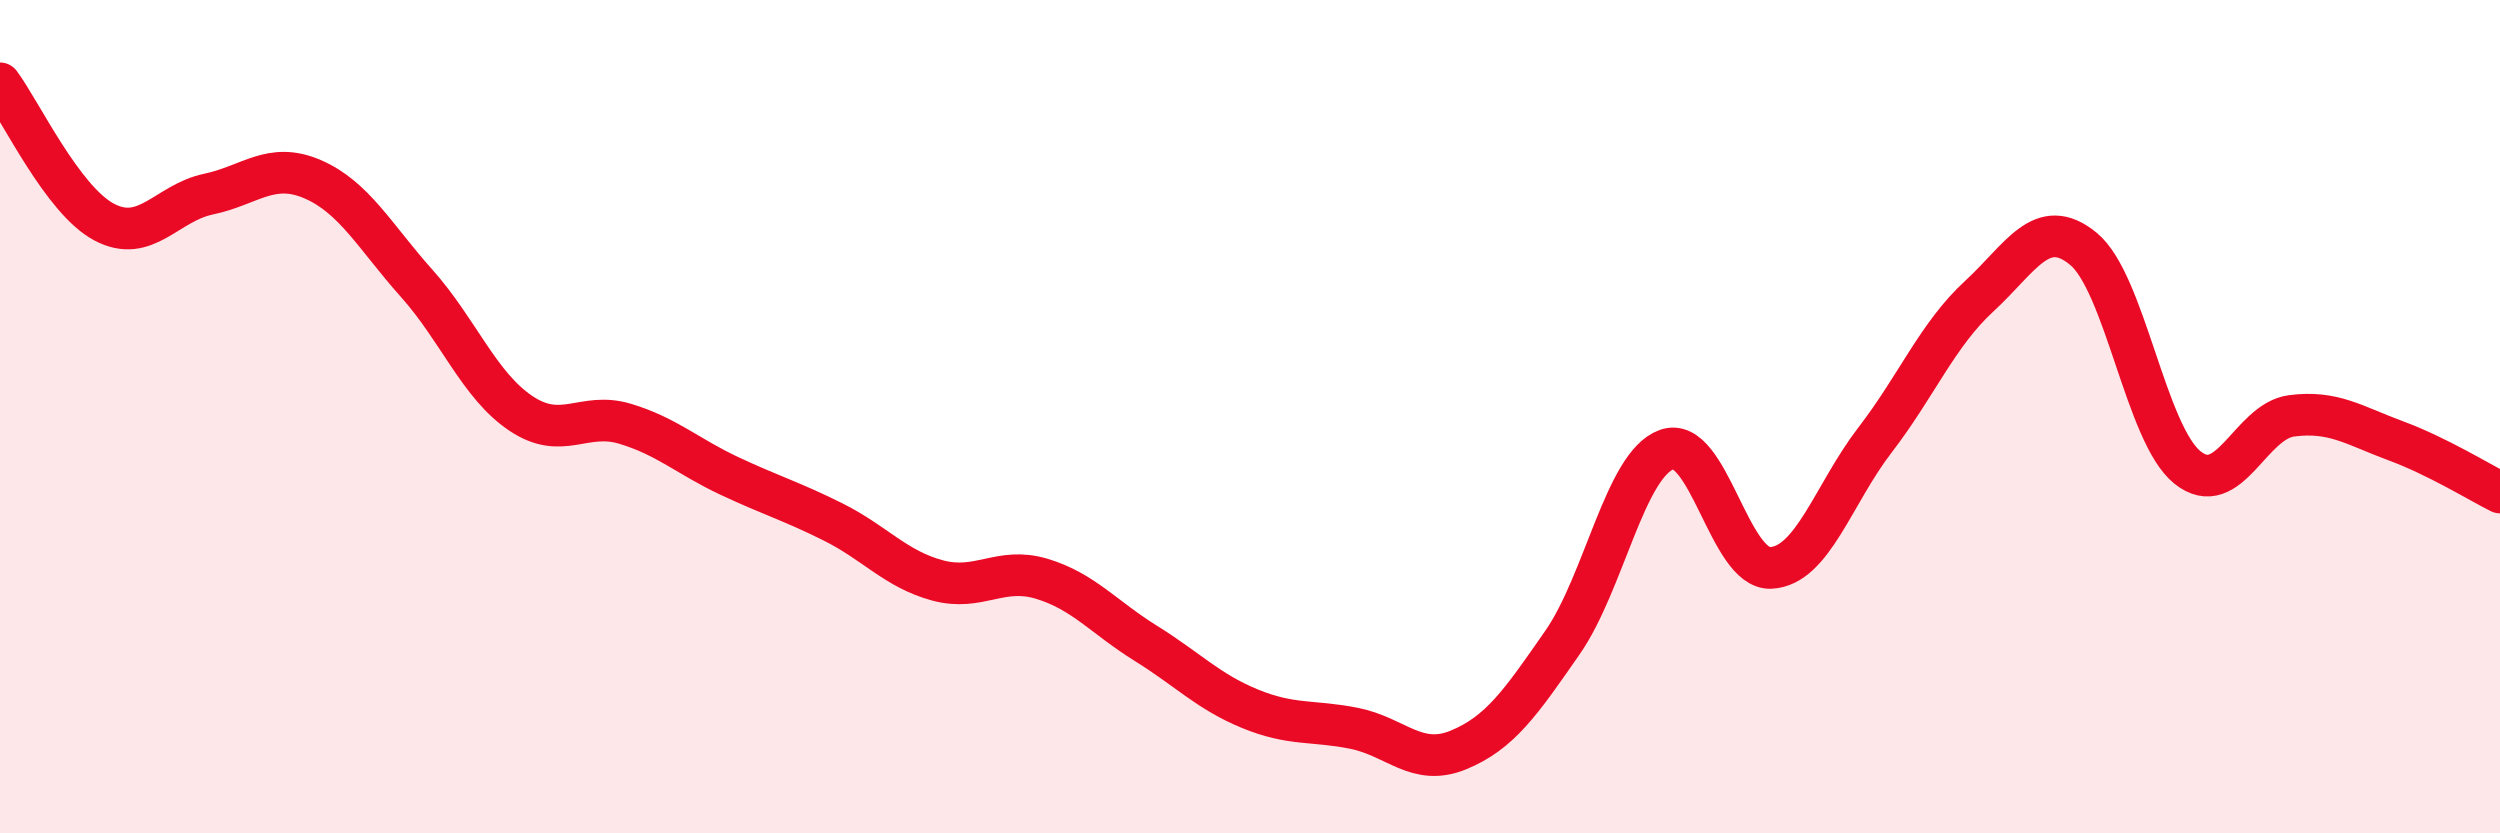
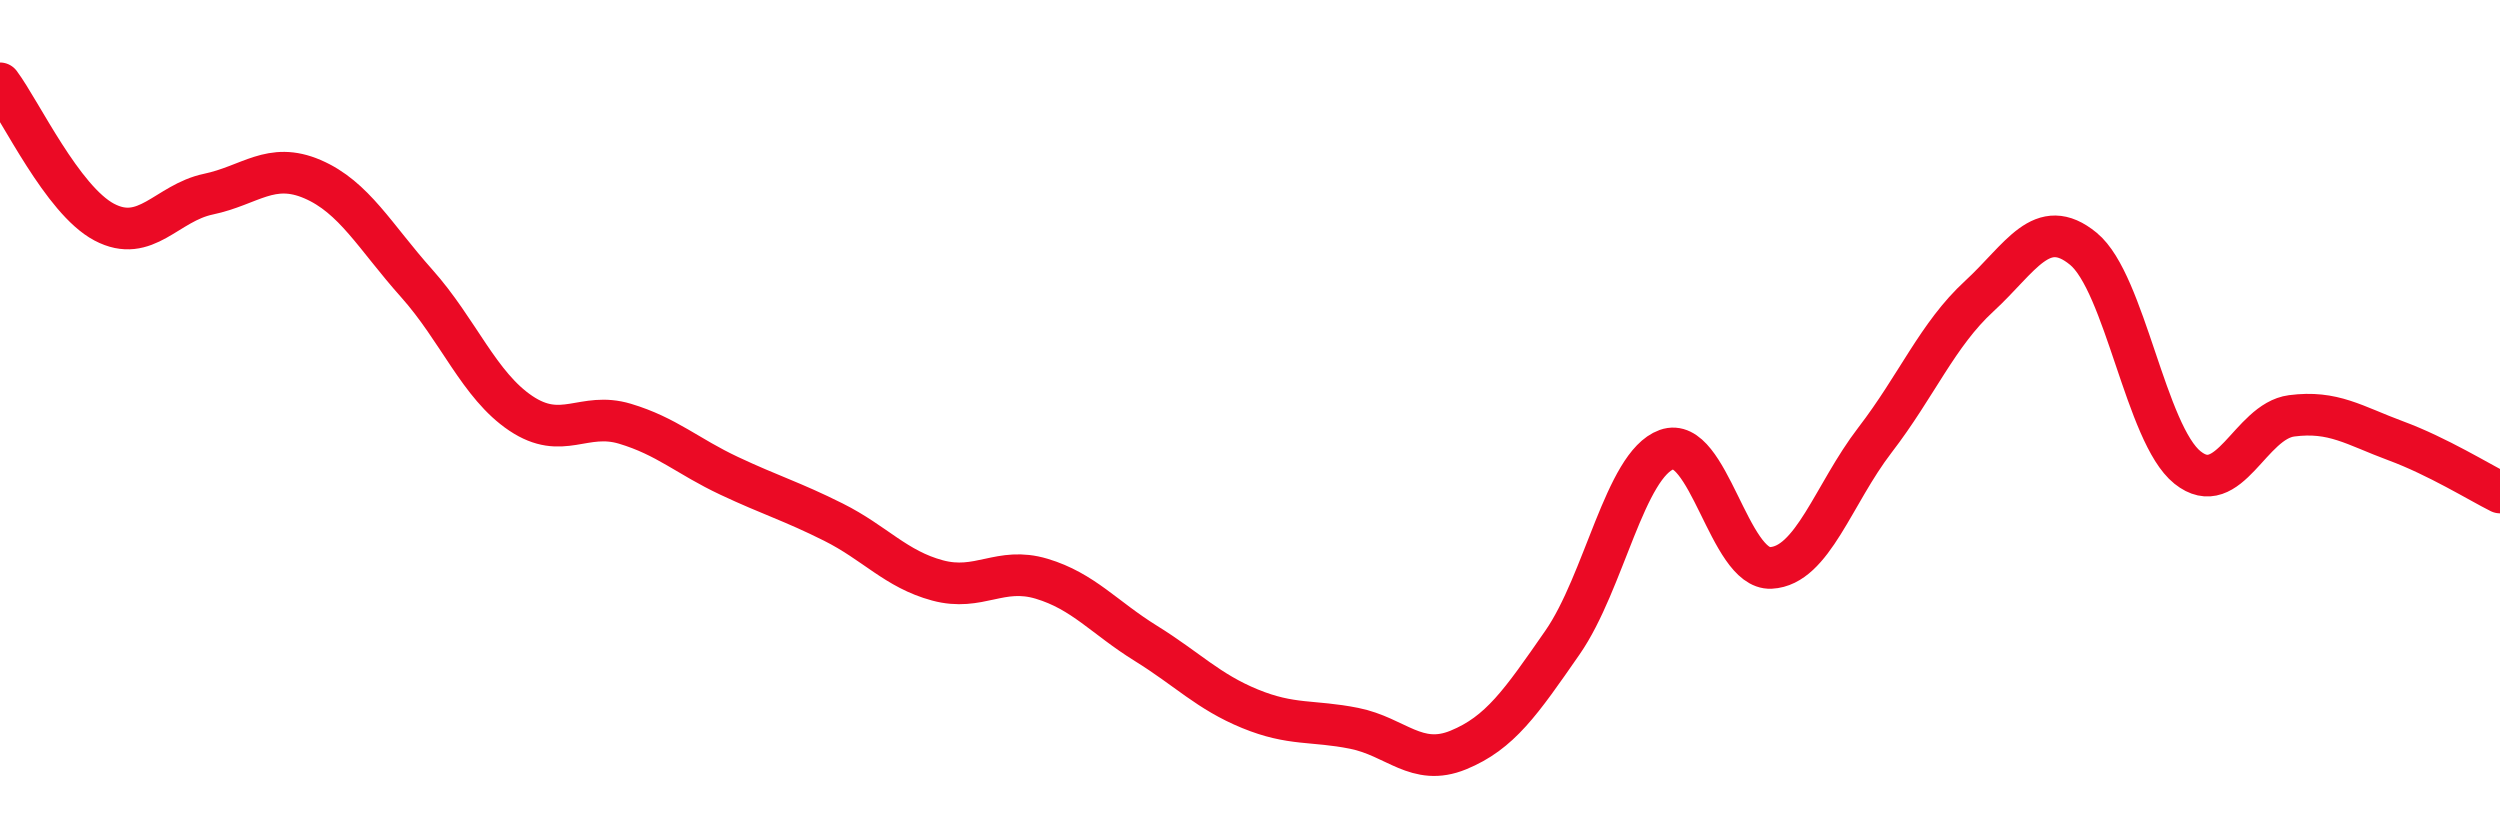
<svg xmlns="http://www.w3.org/2000/svg" width="60" height="20" viewBox="0 0 60 20">
-   <path d="M 0,2 C 0.5,2.67 1.5,4.8 2.5,5.33 C 3.5,5.86 4,4.87 5,4.66 C 6,4.45 6.5,3.87 7.5,4.3 C 8.5,4.73 9,5.68 10,6.8 C 11,7.92 11.5,9.25 12.5,9.92 C 13.5,10.59 14,9.87 15,10.17 C 16,10.47 16.5,10.95 17.5,11.42 C 18.5,11.89 19,12.03 20,12.53 C 21,13.03 21.5,13.66 22.5,13.93 C 23.5,14.2 24,13.59 25,13.89 C 26,14.19 26.5,14.82 27.5,15.44 C 28.5,16.06 29,16.6 30,17.01 C 31,17.42 31.5,17.28 32.5,17.48 C 33.5,17.68 34,18.41 35,18 C 36,17.59 36.5,16.86 37.5,15.42 C 38.5,13.98 39,11.15 40,10.79 C 41,10.43 41.5,13.68 42.5,13.63 C 43.5,13.58 44,11.86 45,10.56 C 46,9.26 46.5,8.03 47.5,7.11 C 48.5,6.19 49,5.15 50,5.97 C 51,6.79 51.5,10.42 52.5,11.22 C 53.5,12.02 54,10.11 55,9.98 C 56,9.85 56.5,10.21 57.5,10.58 C 58.5,10.95 59.5,11.57 60,11.82L60 20L0 20Z" fill="#EB0A25" opacity="0.1" stroke-linecap="round" stroke-linejoin="round" />
  <path d="M 0,2 C 0.5,2.67 1.5,4.8 2.5,5.33 C 3.5,5.86 4,4.87 5,4.66 C 6,4.45 6.5,3.87 7.5,4.3 C 8.5,4.73 9,5.68 10,6.8 C 11,7.92 11.5,9.25 12.5,9.92 C 13.5,10.59 14,9.87 15,10.17 C 16,10.47 16.5,10.95 17.5,11.42 C 18.5,11.89 19,12.03 20,12.53 C 21,13.03 21.5,13.66 22.5,13.93 C 23.5,14.2 24,13.59 25,13.89 C 26,14.19 26.5,14.82 27.5,15.44 C 28.5,16.06 29,16.6 30,17.01 C 31,17.42 31.5,17.28 32.5,17.48 C 33.5,17.68 34,18.41 35,18 C 36,17.59 36.5,16.86 37.5,15.42 C 38.5,13.98 39,11.15 40,10.79 C 41,10.43 41.5,13.68 42.5,13.63 C 43.5,13.58 44,11.86 45,10.56 C 46,9.26 46.5,8.03 47.5,7.11 C 48.5,6.19 49,5.15 50,5.97 C 51,6.79 51.5,10.42 52.5,11.22 C 53.5,12.02 54,10.11 55,9.98 C 56,9.85 56.5,10.21 57.5,10.58 C 58.5,10.95 59.5,11.57 60,11.82" stroke="#EB0A25" stroke-width="1" fill="none" stroke-linecap="round" stroke-linejoin="round" />
</svg>